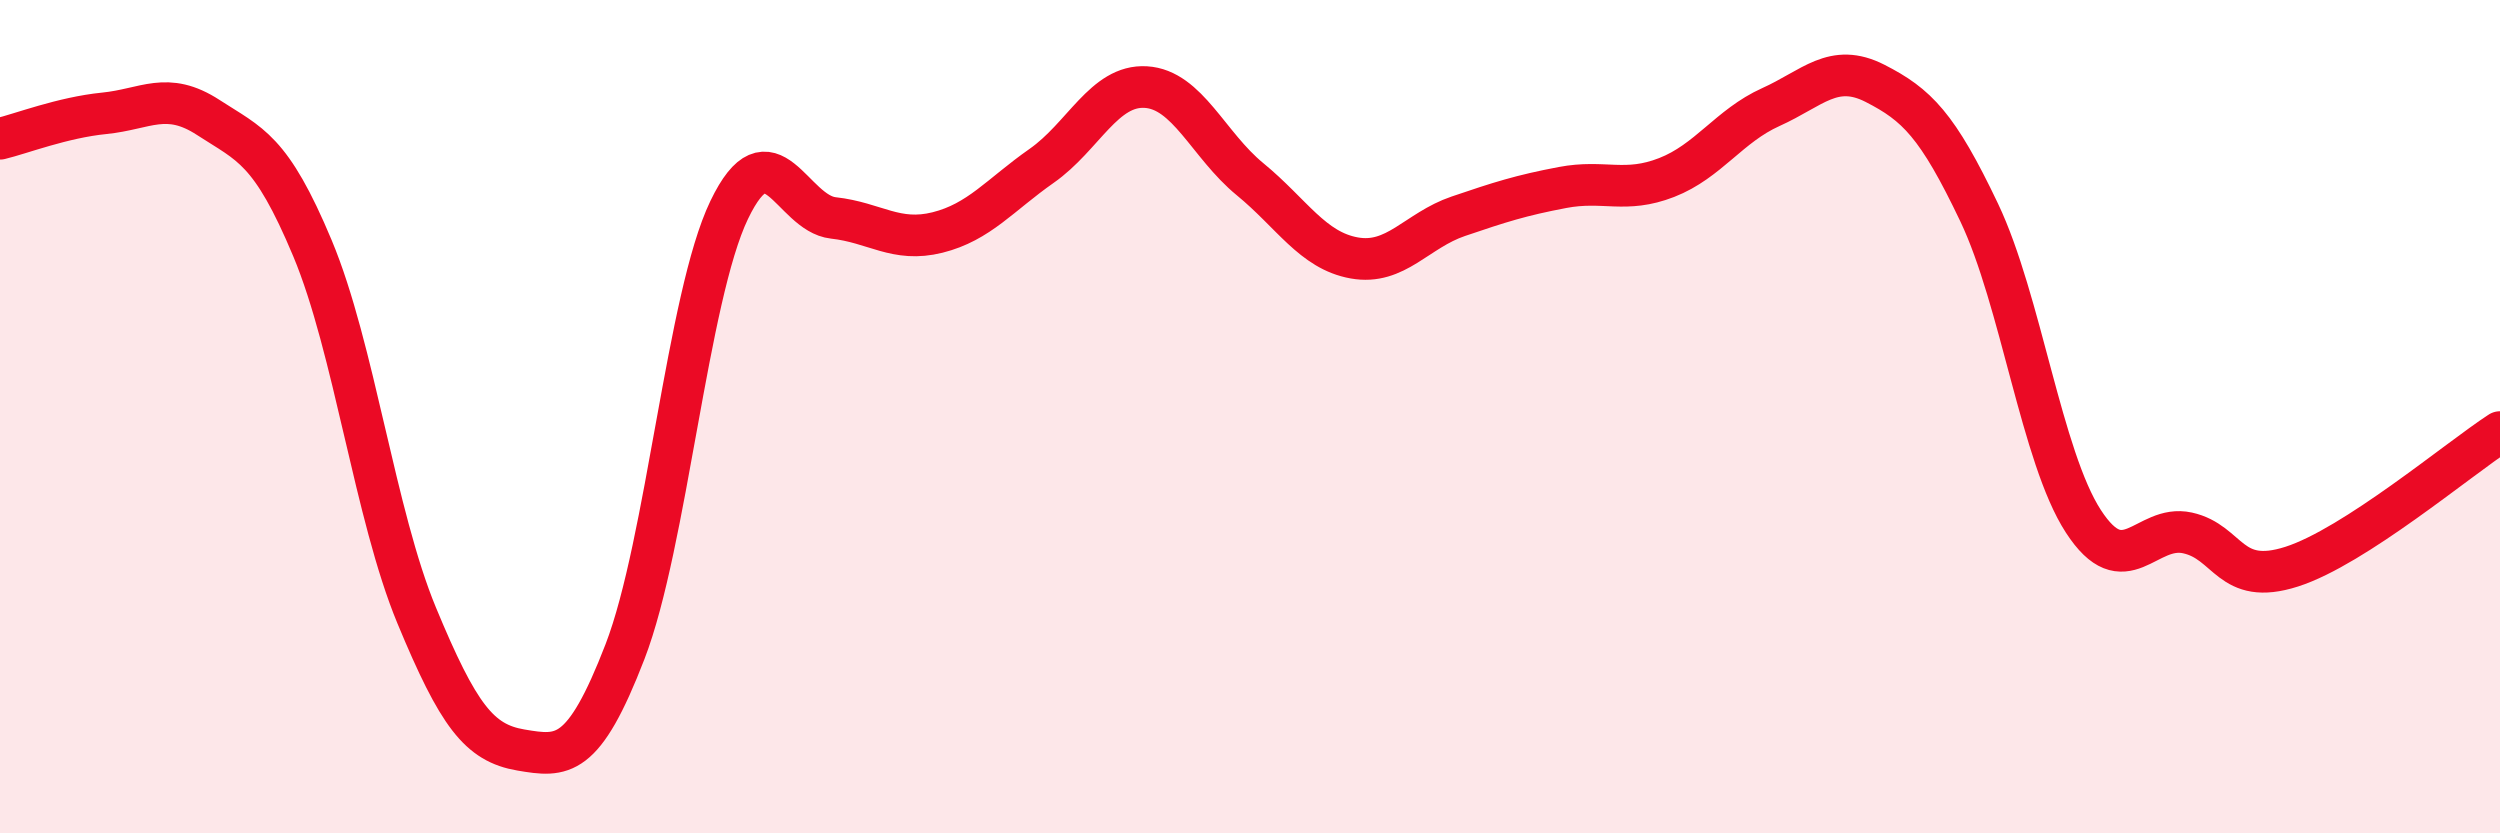
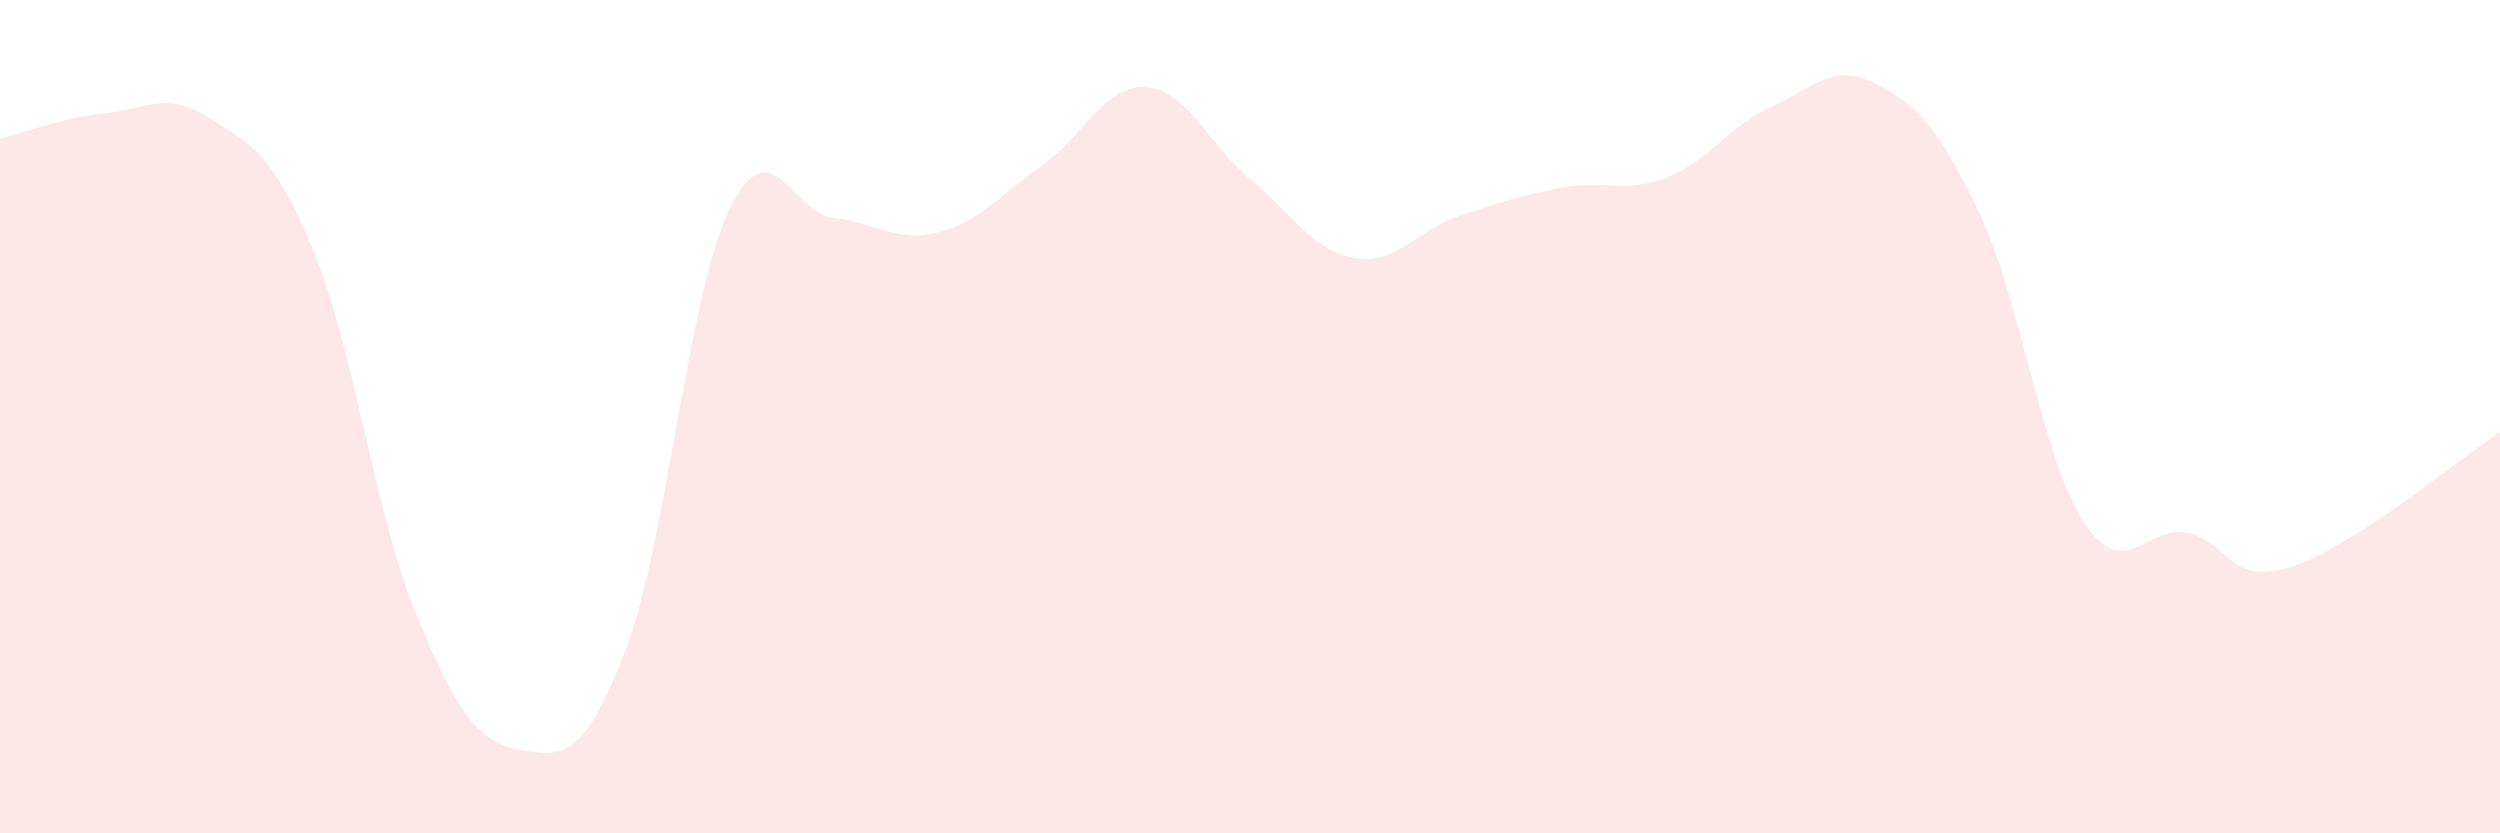
<svg xmlns="http://www.w3.org/2000/svg" width="60" height="20" viewBox="0 0 60 20">
  <path d="M 0,3.33 C 0.5,3.21 1.5,2.82 2.5,2.72 C 3.5,2.62 4,2.17 5,2.82 C 6,3.47 6.5,3.57 7.5,5.96 C 8.5,8.35 9,12.36 10,14.77 C 11,17.18 11.5,17.83 12.5,18 C 13.5,18.17 14,18.23 15,15.64 C 16,13.05 16.5,7.12 17.5,5.04 C 18.5,2.96 19,5.12 20,5.23 C 21,5.34 21.5,5.83 22.5,5.58 C 23.5,5.33 24,4.68 25,3.98 C 26,3.28 26.5,2.03 27.5,2.09 C 28.5,2.15 29,3.48 30,4.3 C 31,5.12 31.5,6.01 32.5,6.19 C 33.5,6.37 34,5.53 35,5.19 C 36,4.85 36.5,4.69 37.5,4.5 C 38.5,4.31 39,4.65 40,4.26 C 41,3.87 41.5,3.02 42.5,2.57 C 43.5,2.12 44,1.49 45,2 C 46,2.51 46.5,3 47.5,5.1 C 48.5,7.2 49,10.97 50,12.51 C 51,14.05 51.5,12.57 52.5,12.79 C 53.5,13.01 53.5,14.08 55,13.6 C 56.5,13.12 59,11.02 60,10.37L60 20L0 20Z" fill="#EB0A25" opacity="0.1" stroke-linecap="round" stroke-linejoin="round" />
-   <path d="M 0,3.33 C 0.5,3.21 1.5,2.82 2.5,2.72 C 3.5,2.62 4,2.17 5,2.82 C 6,3.47 6.5,3.57 7.5,5.96 C 8.5,8.35 9,12.36 10,14.77 C 11,17.18 11.5,17.83 12.5,18 C 13.5,18.17 14,18.23 15,15.64 C 16,13.05 16.5,7.12 17.5,5.04 C 18.5,2.96 19,5.12 20,5.23 C 21,5.34 21.5,5.83 22.5,5.58 C 23.5,5.33 24,4.68 25,3.98 C 26,3.28 26.5,2.03 27.5,2.09 C 28.5,2.15 29,3.48 30,4.3 C 31,5.12 31.5,6.01 32.5,6.19 C 33.5,6.37 34,5.53 35,5.19 C 36,4.85 36.5,4.69 37.5,4.5 C 38.5,4.31 39,4.65 40,4.26 C 41,3.87 41.5,3.02 42.5,2.57 C 43.5,2.12 44,1.49 45,2 C 46,2.51 46.5,3 47.5,5.1 C 48.5,7.2 49,10.97 50,12.51 C 51,14.05 51.5,12.57 52.5,12.79 C 53.5,13.01 53.5,14.08 55,13.6 C 56.5,13.12 59,11.02 60,10.37" stroke="#EB0A25" stroke-width="1" fill="none" stroke-linecap="round" stroke-linejoin="round" />
</svg>